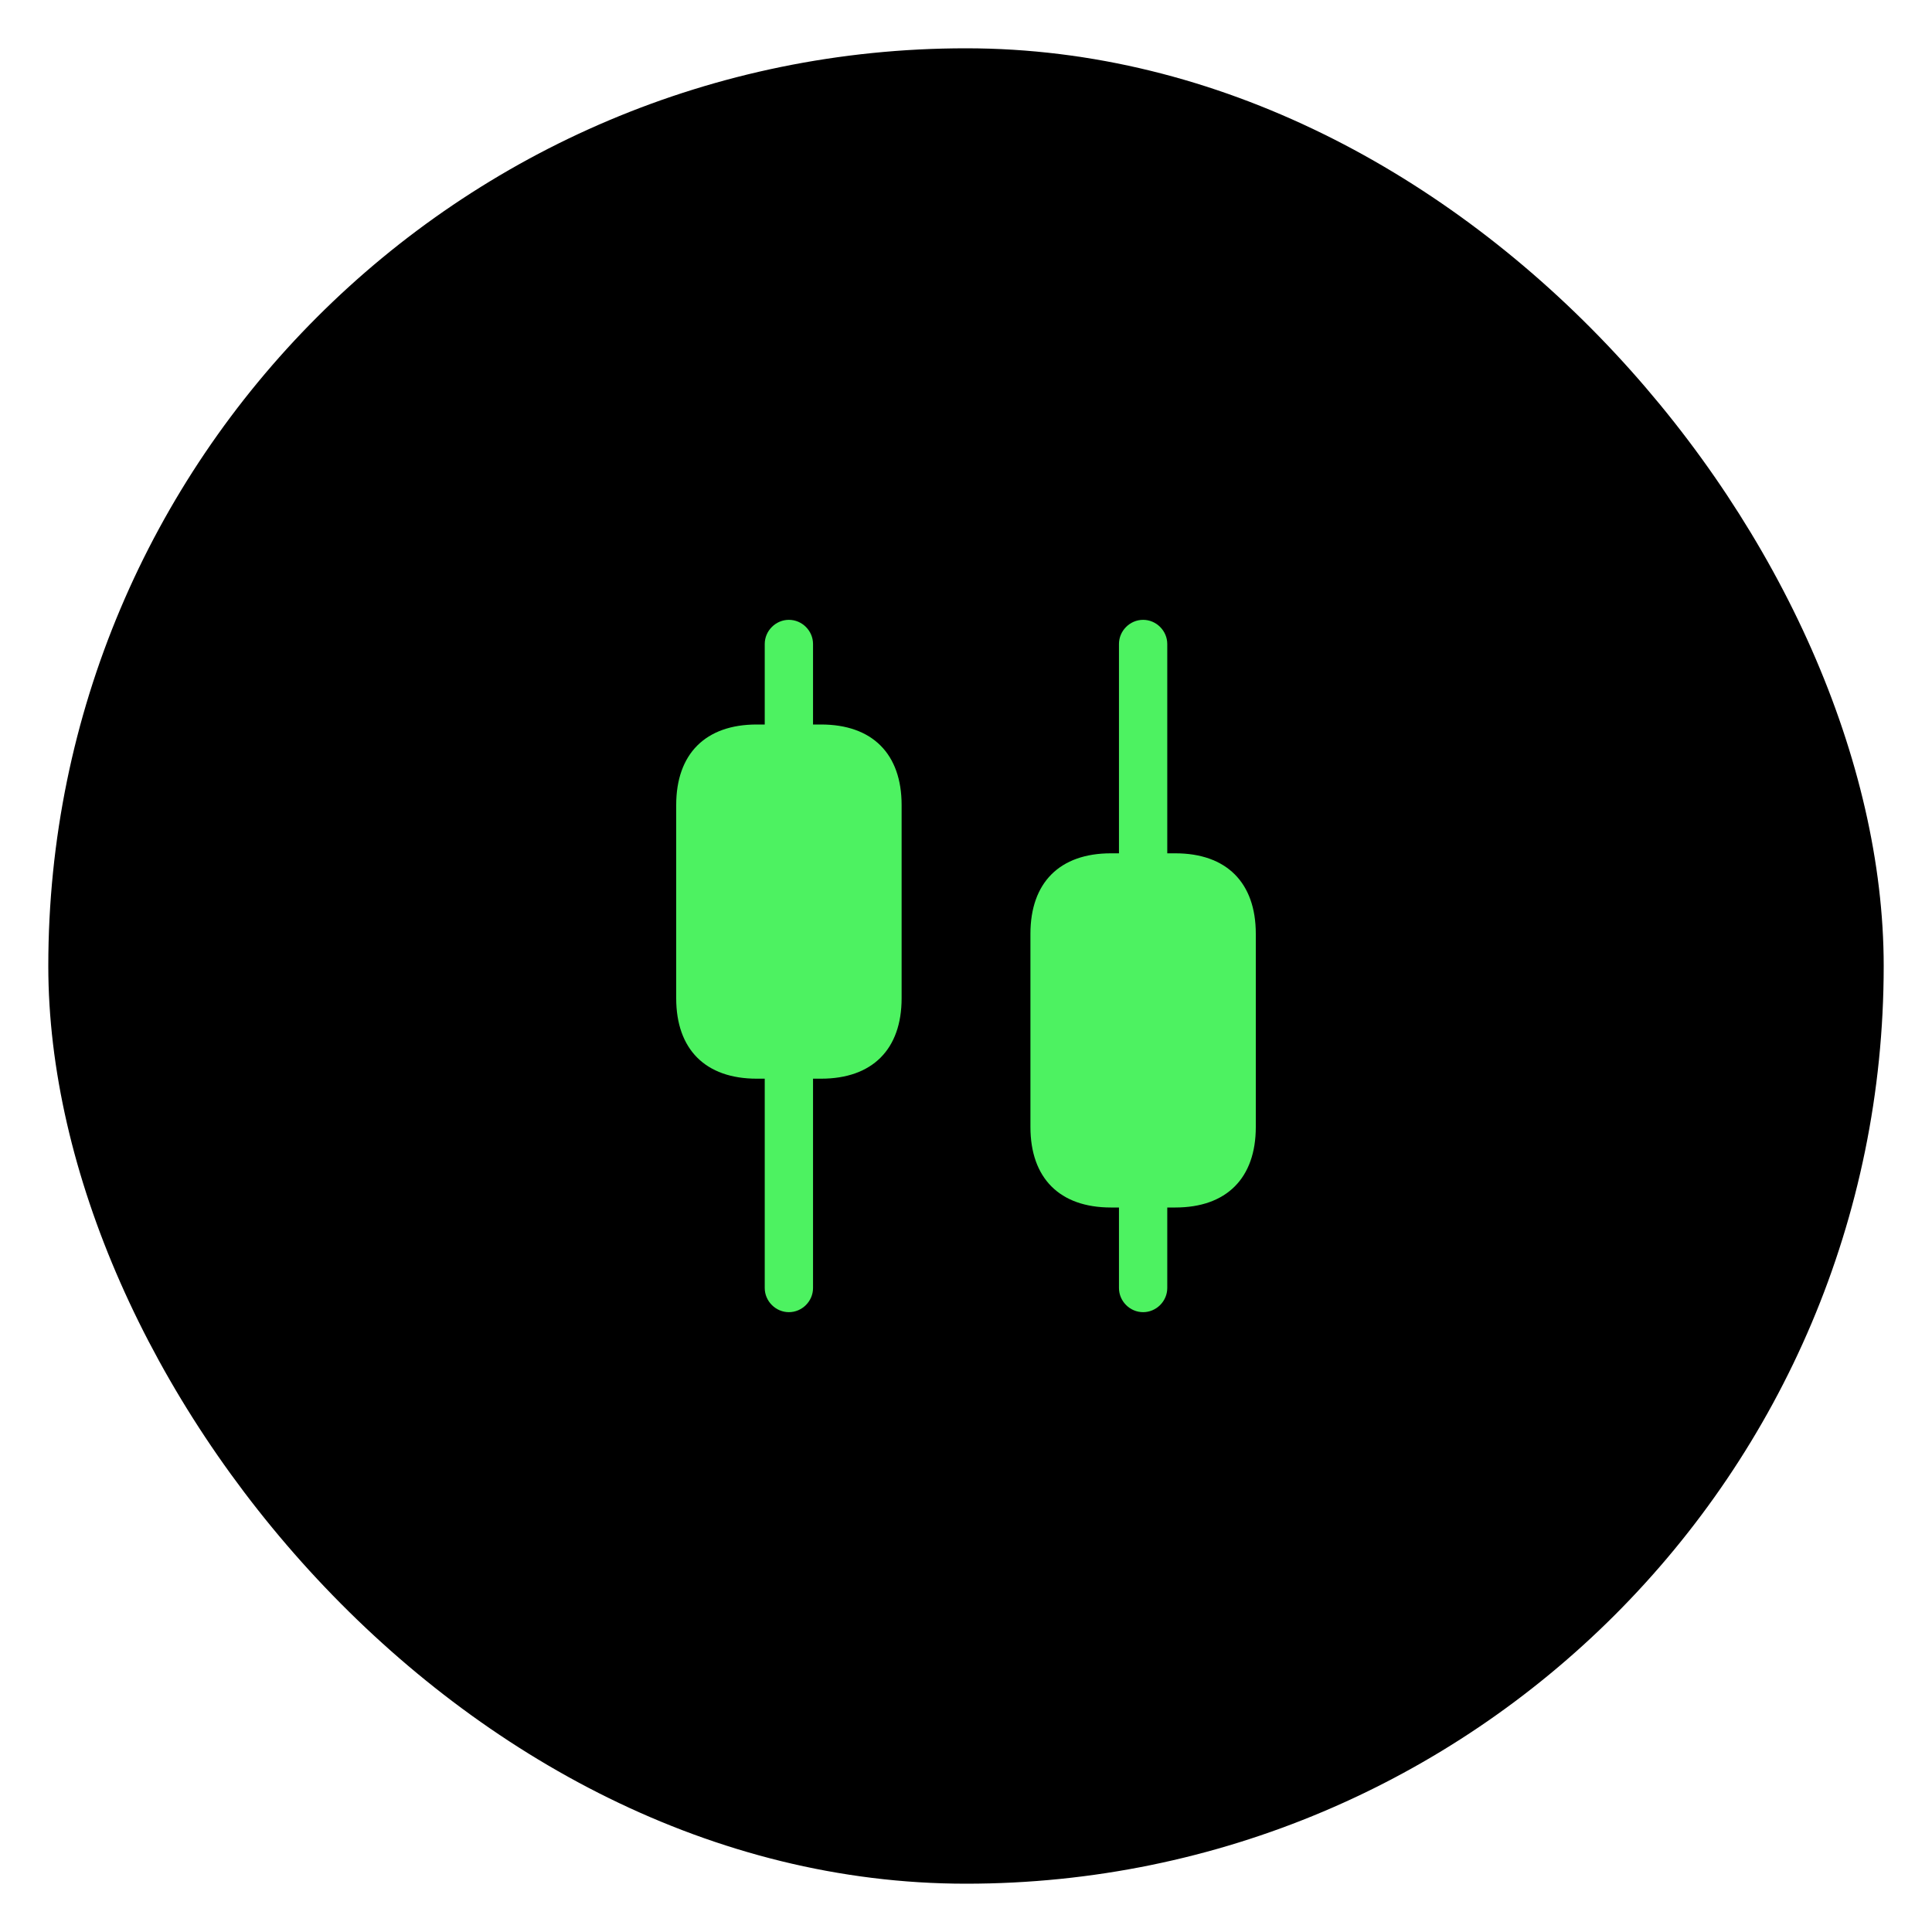
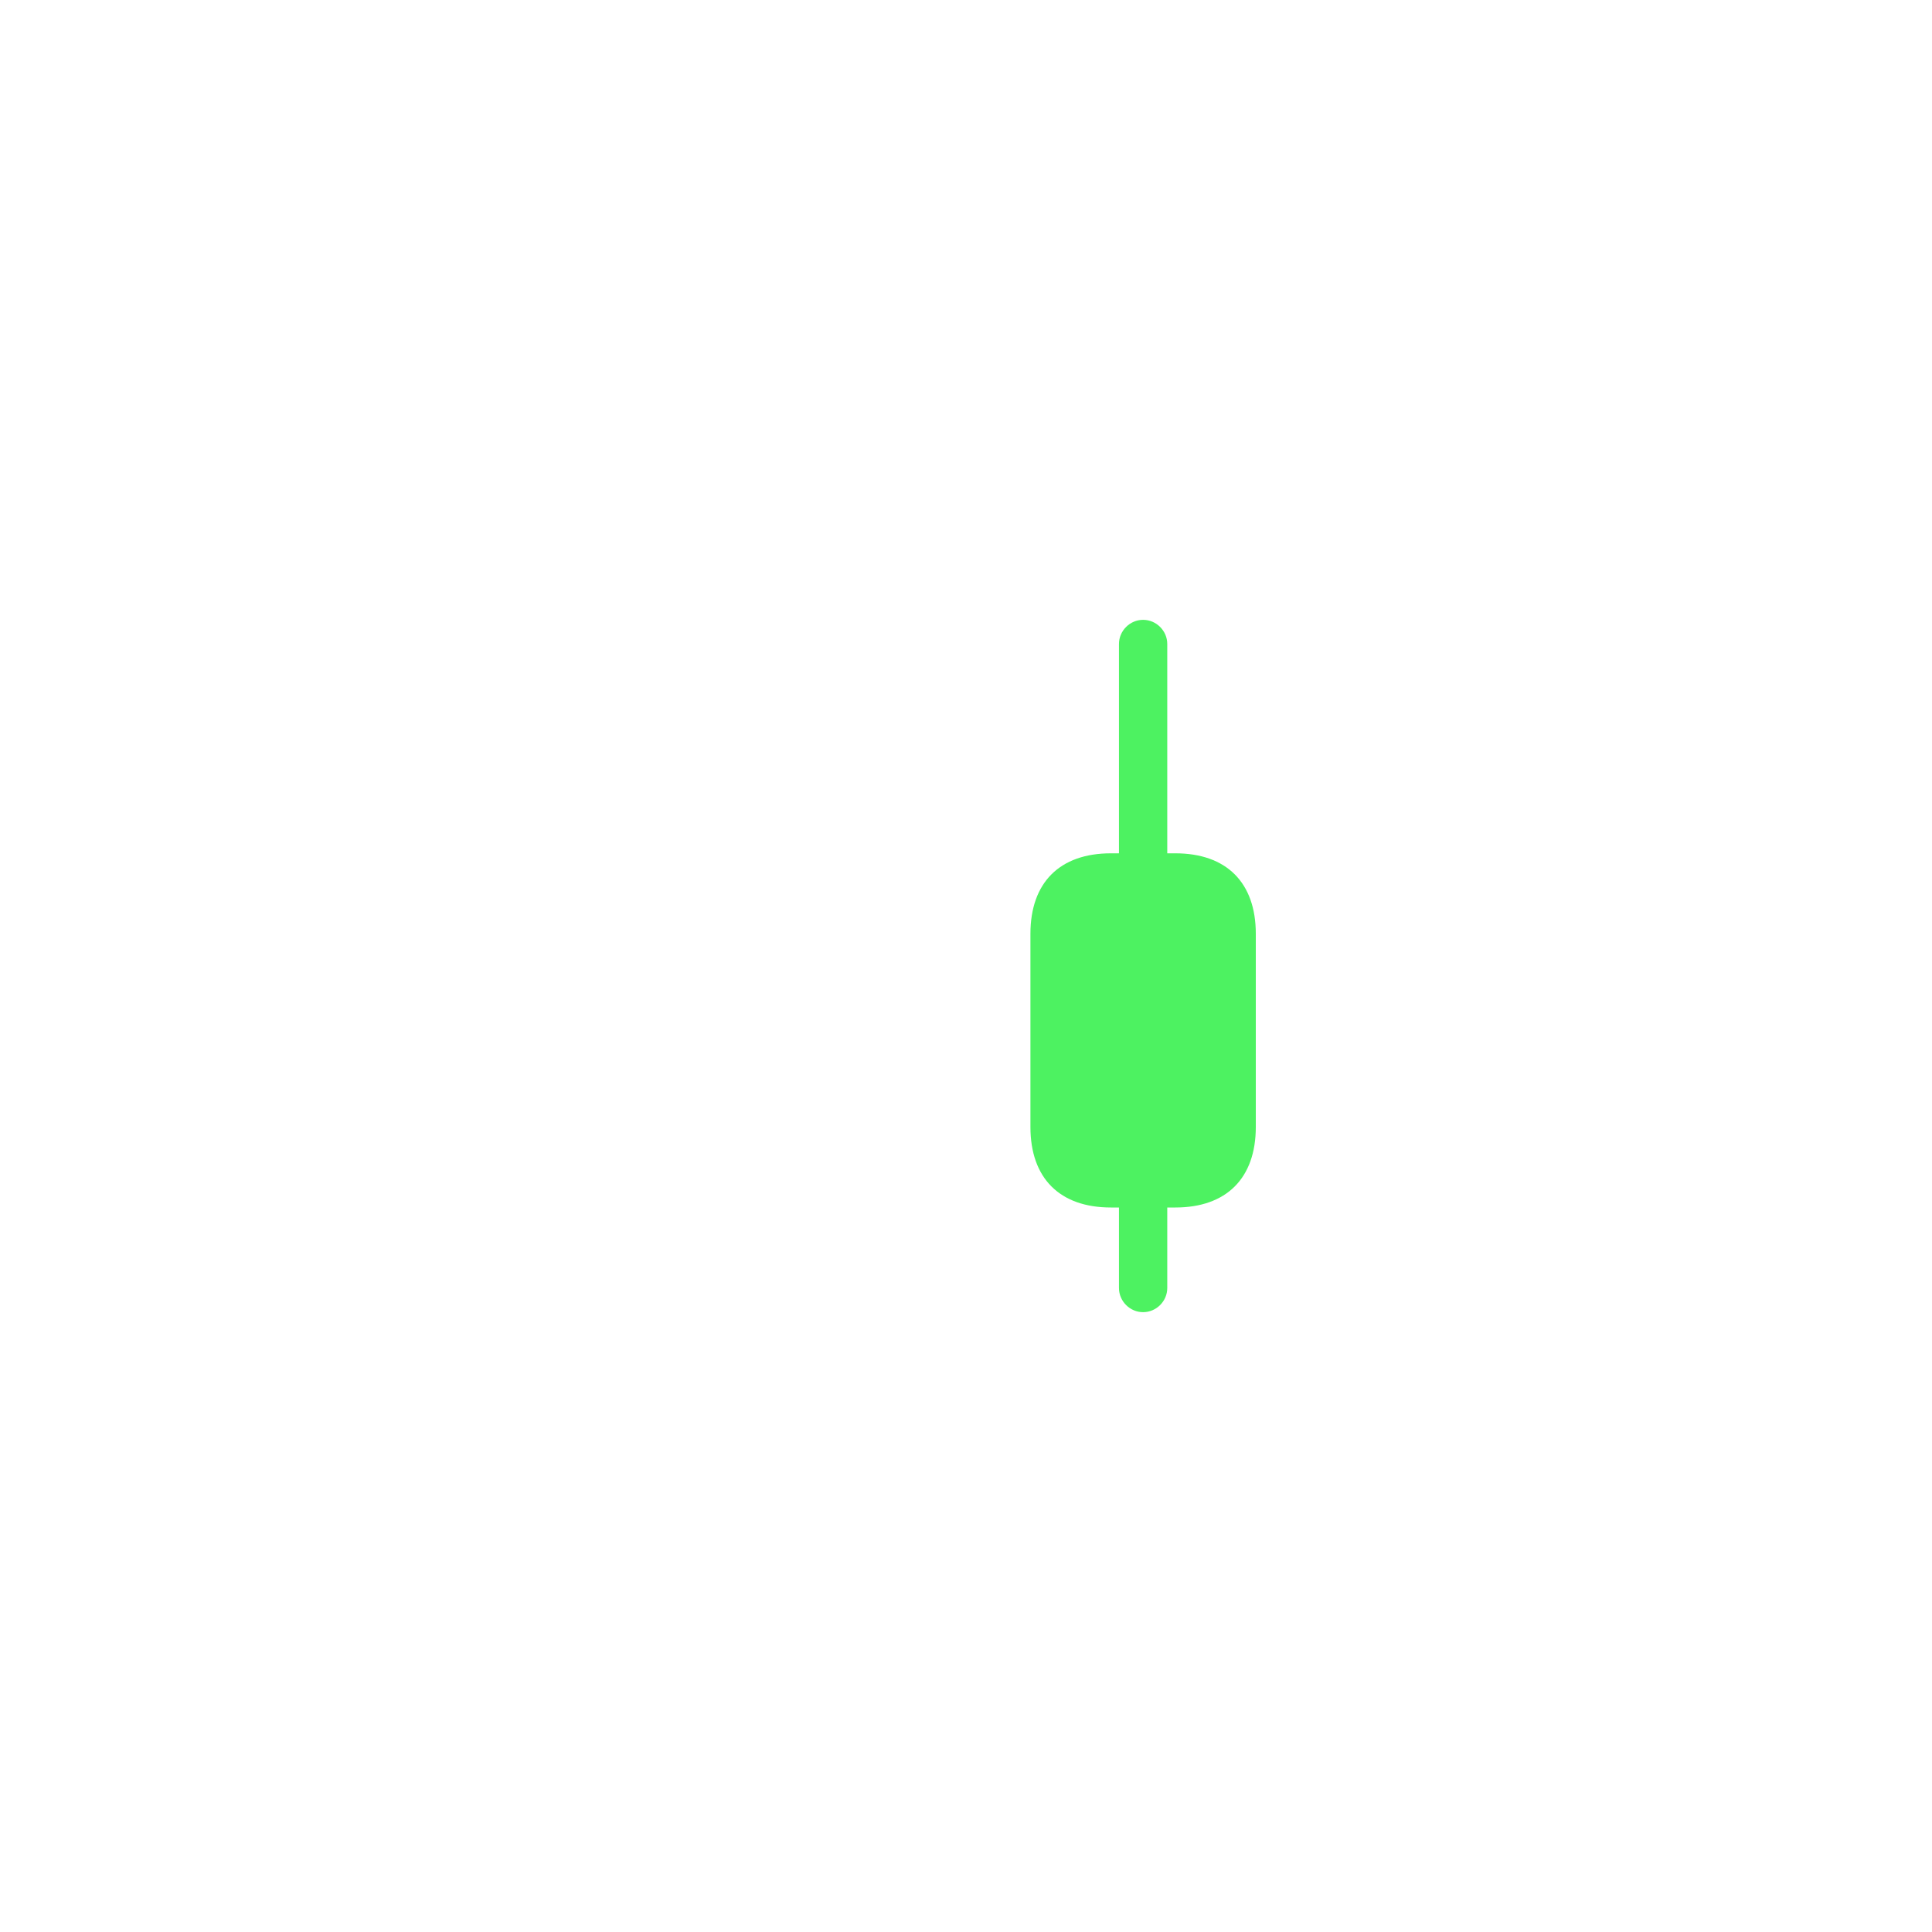
<svg xmlns="http://www.w3.org/2000/svg" width="40" height="40" viewBox="0 0 40 40" fill="none">
-   <rect x="1" y="1" width="38" height="38" rx="19" fill="black" />
-   <path d="M17 15H16.833V13.333C16.833 13.06 16.607 12.833 16.333 12.833C16.06 12.833 15.833 13.06 15.833 13.333V15H15.667C14.607 15 14 15.607 14 16.667V20.667C14 21.727 14.607 22.333 15.667 22.333H15.833V26.667C15.833 26.94 16.06 27.167 16.333 27.167C16.607 27.167 16.833 26.94 16.833 26.667V22.333H17C18.06 22.333 18.667 21.727 18.667 20.667V16.667C18.667 15.607 18.06 15 17 15Z" fill="#4DF261" />
  <path d="M24.334 17.667H24.167V13.333C24.167 13.06 23.94 12.833 23.667 12.833C23.393 12.833 23.167 13.06 23.167 13.333V17.667H23C21.94 17.667 21.334 18.273 21.334 19.333V23.333C21.334 24.393 21.94 25 23 25H23.167V26.667C23.167 26.94 23.393 27.167 23.667 27.167C23.94 27.167 24.167 26.94 24.167 26.667V25H24.334C25.393 25 26 24.393 26 23.333V19.333C26 18.273 25.393 17.667 24.334 17.667Z" fill="#4DF261" />
</svg>